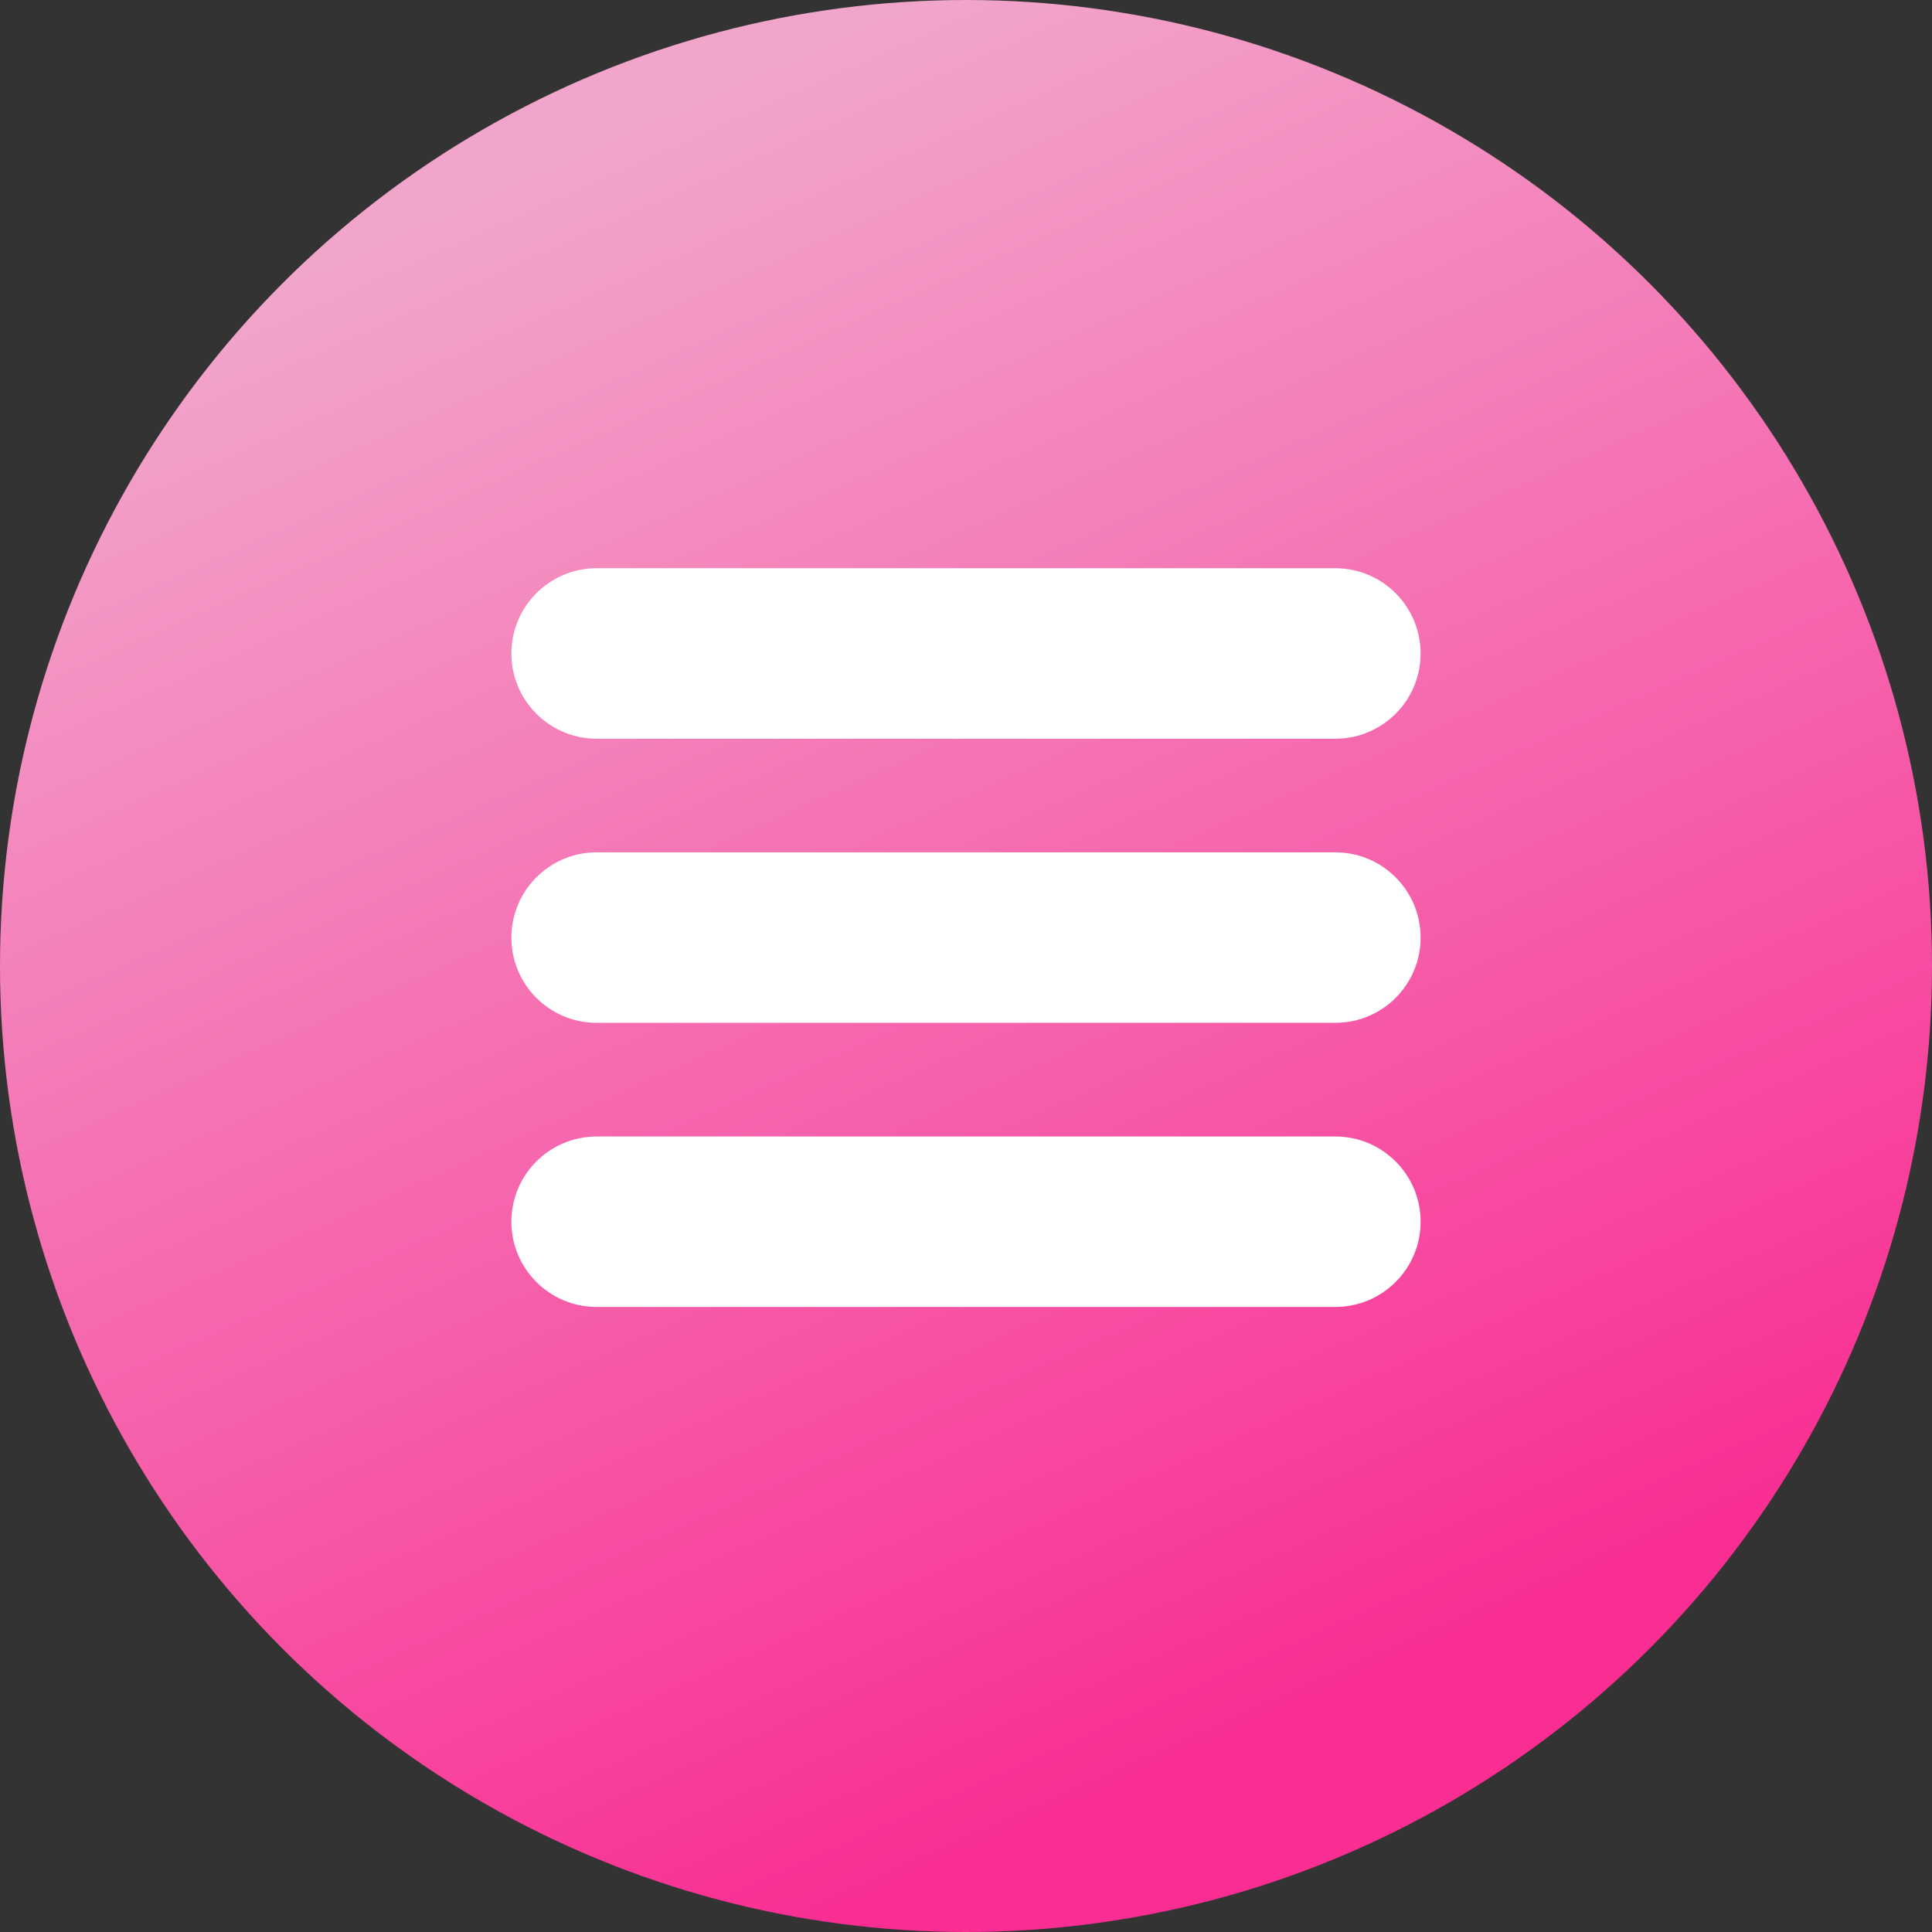
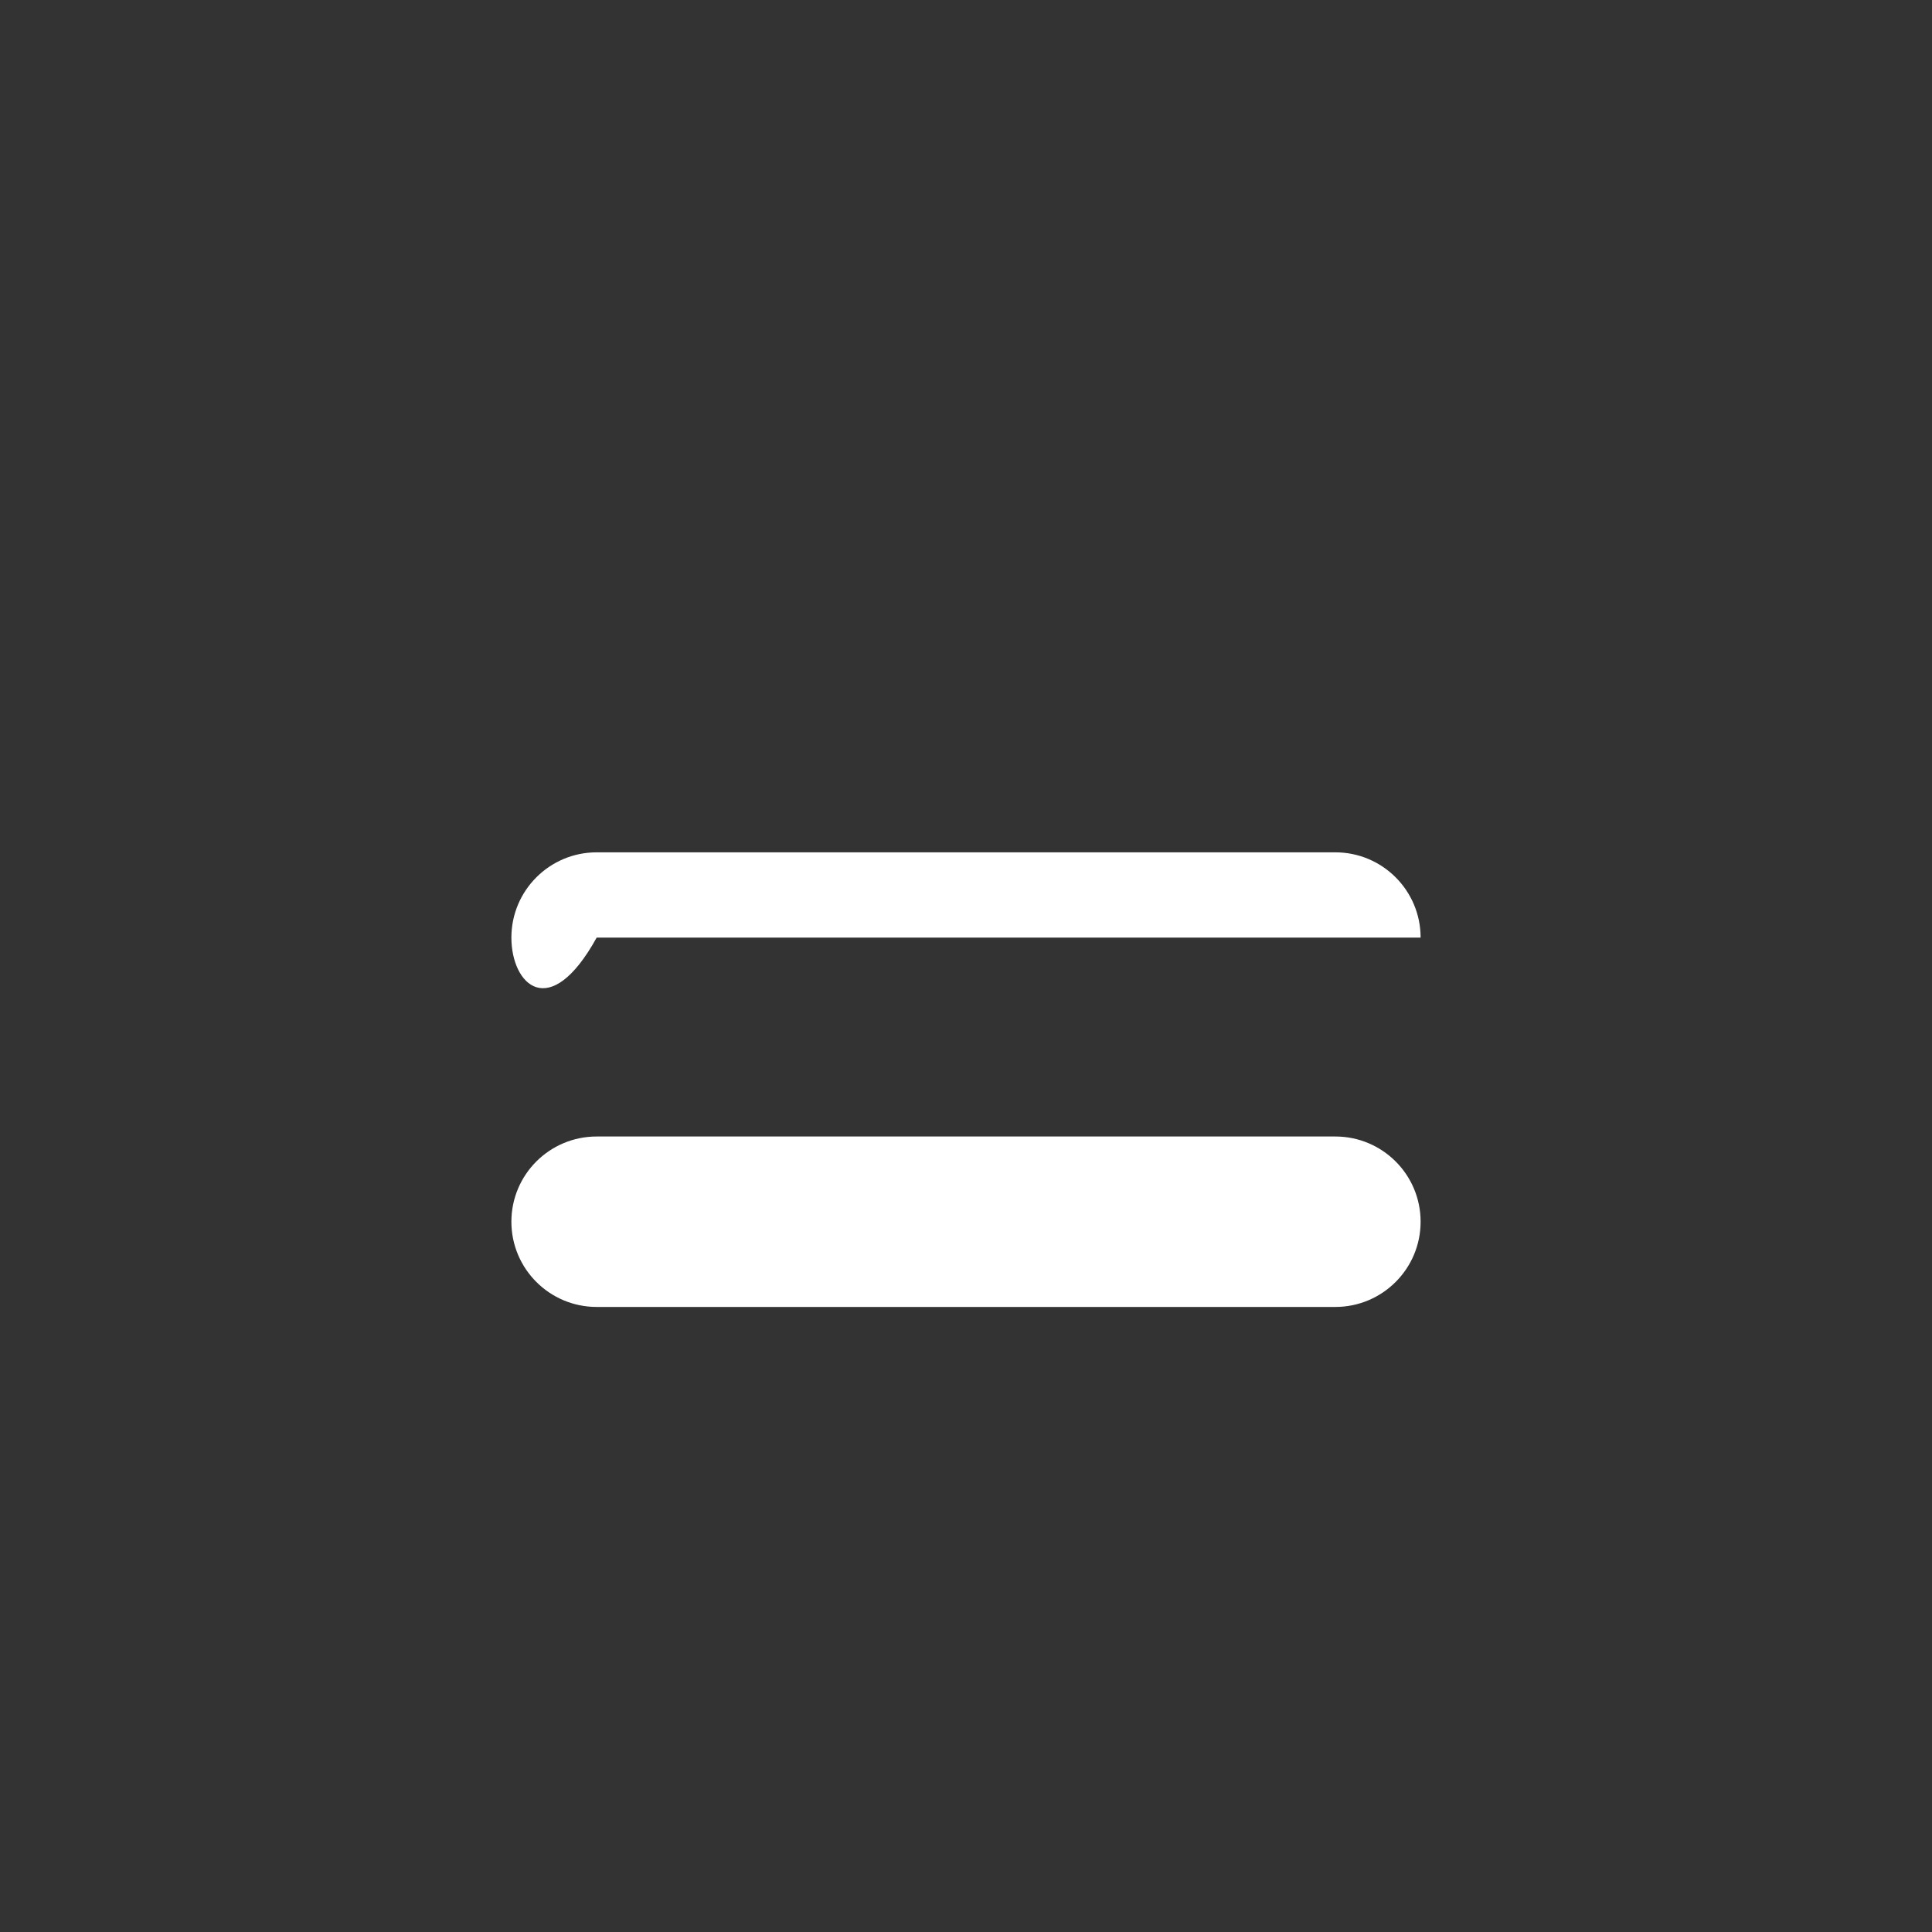
<svg xmlns="http://www.w3.org/2000/svg" width="36" height="36" viewBox="0 0 36 36" fill="none">
  <rect x="0" y="0" width="36" height="36" fill="#333333" stroke="none" />
-   <circle cx="18" cy="18" r="18" fill="url(#paint0_linear_211_1485)" />
-   <path d="M9.529 12.177C9.529 11.299 10.241 10.588 11.118 10.588H24.882C25.759 10.588 26.471 11.299 26.471 12.177C26.471 13.054 25.759 13.765 24.882 13.765H11.118C10.241 13.765 9.529 13.054 9.529 12.177Z" fill="white" />
-   <path d="M9.529 17.471C9.529 16.593 10.241 15.882 11.118 15.882H24.882C25.759 15.882 26.471 16.593 26.471 17.471C26.471 18.348 25.759 19.059 24.882 19.059H11.118C10.241 19.059 9.529 18.348 9.529 17.471Z" fill="white" />
+   <path d="M9.529 17.471C9.529 16.593 10.241 15.882 11.118 15.882H24.882C25.759 15.882 26.471 16.593 26.471 17.471H11.118C10.241 19.059 9.529 18.348 9.529 17.471Z" fill="white" />
  <path d="M9.529 22.765C9.529 21.887 10.241 21.177 11.118 21.177H24.882C25.759 21.177 26.471 21.887 26.471 22.765C26.471 23.642 25.759 24.353 24.882 24.353H11.118C10.241 24.353 9.529 23.642 9.529 22.765Z" fill="white" />
  <defs>
    <linearGradient id="paint0_linear_211_1485" x1="23.294" y1="32.824" x2="10.059" y2="3.176" gradientUnits="userSpaceOnUse">
      <stop stop-color="#F92D92" />
      <stop offset="1" stop-color="#f2a5cb" />
    </linearGradient>
  </defs>
</svg>